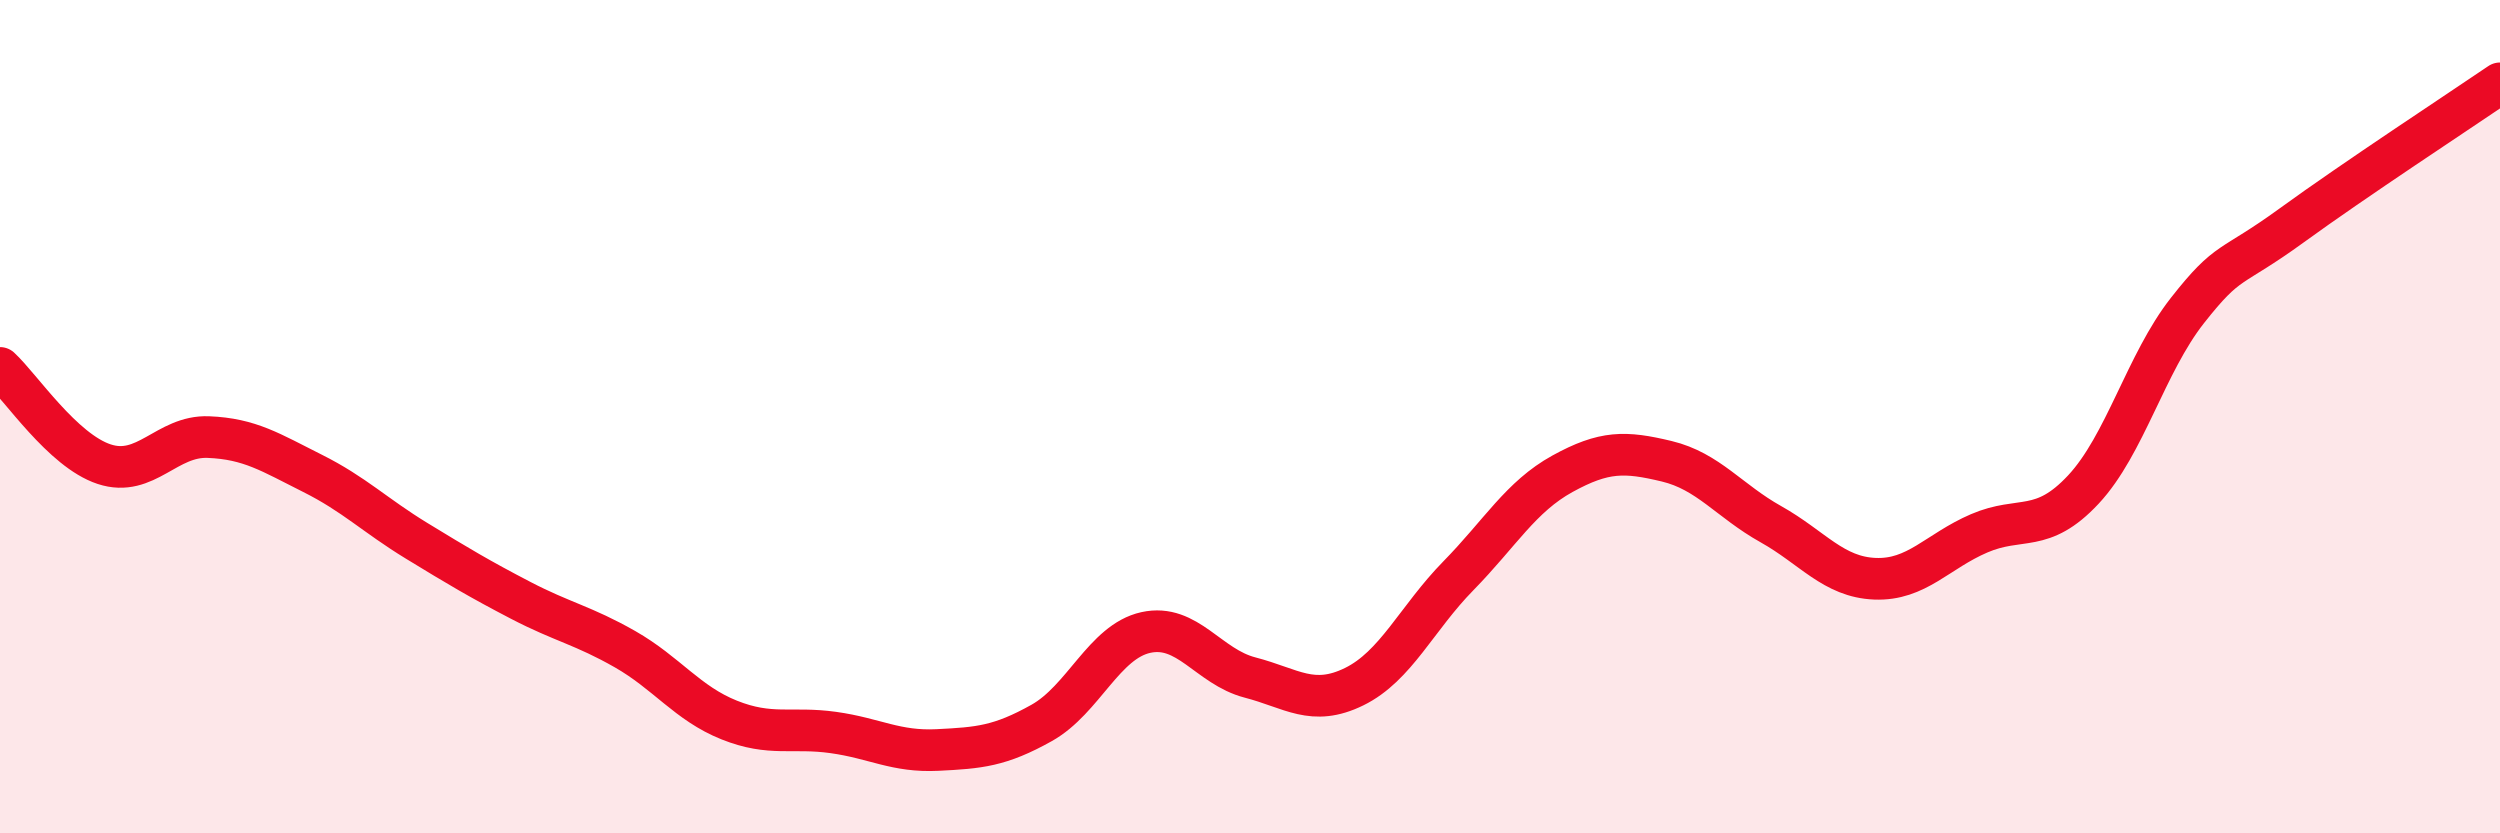
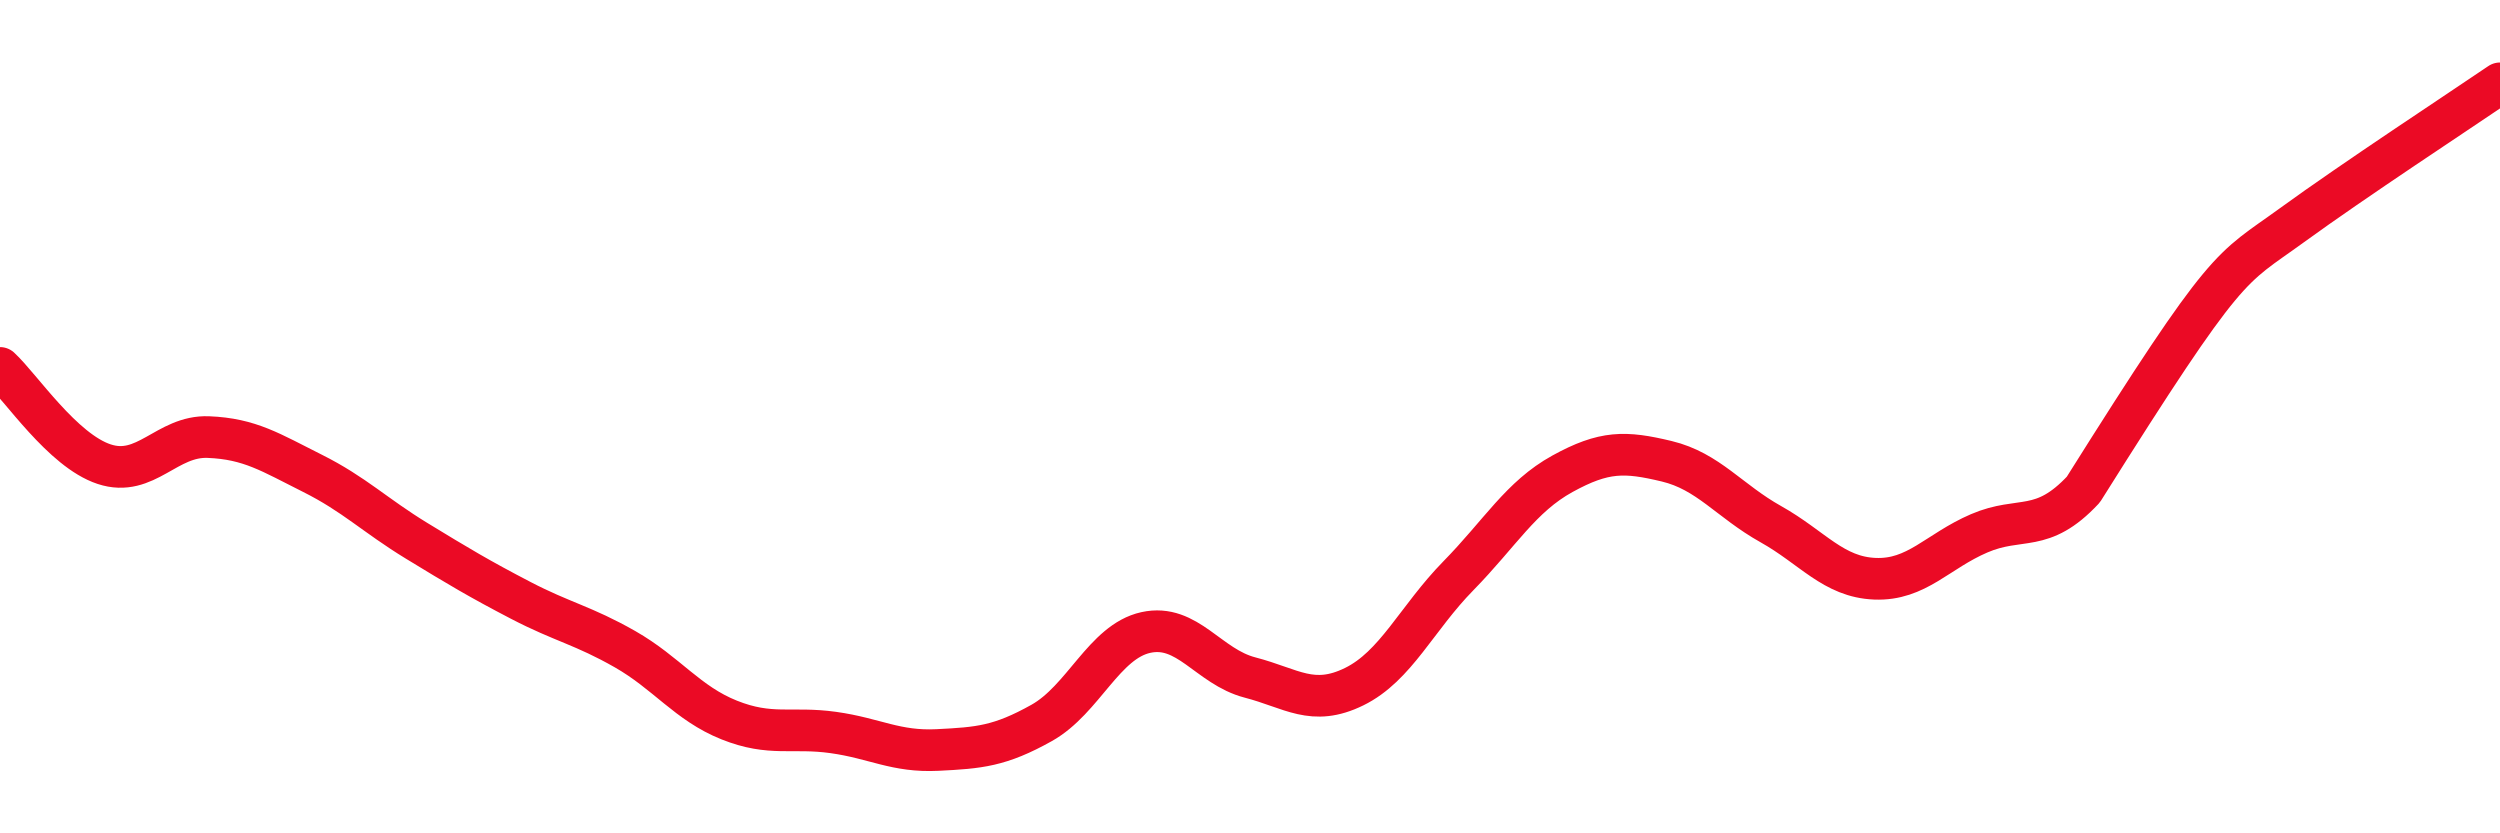
<svg xmlns="http://www.w3.org/2000/svg" width="60" height="20" viewBox="0 0 60 20">
-   <path d="M 0,8.83 C 0.5,9.29 1.5,10.81 2.5,11.14 C 3.5,11.47 4,10.45 5,10.49 C 6,10.53 6.5,10.86 7.5,11.36 C 8.5,11.86 9,12.37 10,12.98 C 11,13.59 11.5,13.89 12.5,14.41 C 13.5,14.93 14,15.01 15,15.58 C 16,16.15 16.5,16.88 17.5,17.28 C 18.5,17.68 19,17.44 20,17.58 C 21,17.72 21.5,18.05 22.5,18 C 23.5,17.95 24,17.91 25,17.35 C 26,16.79 26.5,15.4 27.5,15.18 C 28.5,14.96 29,16 30,16.26 C 31,16.52 31.5,16.97 32.5,16.48 C 33.5,15.99 34,14.84 35,13.82 C 36,12.8 36.5,11.92 37.5,11.37 C 38.5,10.82 39,10.83 40,11.07 C 41,11.31 41.5,12.02 42.5,12.58 C 43.5,13.14 44,13.85 45,13.89 C 46,13.93 46.5,13.23 47.5,12.8 C 48.5,12.37 49,12.82 50,11.75 C 51,10.68 51.5,8.72 52.5,7.45 C 53.5,6.18 53.5,6.5 55,5.41 C 56.5,4.32 59,2.68 60,2L60 20L0 20Z" fill="#EB0A25" opacity="0.1" stroke-linecap="round" stroke-linejoin="round" />
-   <path d="M 0,8.83 C 0.5,9.29 1.5,10.81 2.5,11.14 C 3.5,11.47 4,10.45 5,10.49 C 6,10.53 6.5,10.86 7.5,11.36 C 8.5,11.86 9,12.37 10,12.98 C 11,13.59 11.5,13.89 12.5,14.41 C 13.5,14.93 14,15.01 15,15.58 C 16,16.15 16.5,16.88 17.5,17.28 C 18.5,17.68 19,17.44 20,17.58 C 21,17.72 21.5,18.05 22.5,18 C 23.5,17.95 24,17.91 25,17.35 C 26,16.79 26.5,15.4 27.5,15.18 C 28.5,14.96 29,16 30,16.26 C 31,16.52 31.5,16.97 32.5,16.48 C 33.5,15.99 34,14.84 35,13.82 C 36,12.8 36.5,11.92 37.5,11.37 C 38.5,10.82 39,10.83 40,11.07 C 41,11.31 41.5,12.02 42.5,12.58 C 43.5,13.14 44,13.85 45,13.89 C 46,13.93 46.5,13.23 47.5,12.8 C 48.5,12.37 49,12.82 50,11.75 C 51,10.68 51.5,8.72 52.5,7.45 C 53.5,6.18 53.5,6.5 55,5.41 C 56.5,4.32 59,2.68 60,2" stroke="#EB0A25" stroke-width="1" fill="none" stroke-linecap="round" stroke-linejoin="round" />
+   <path d="M 0,8.83 C 0.5,9.29 1.5,10.81 2.5,11.14 C 3.5,11.47 4,10.45 5,10.49 C 6,10.53 6.5,10.86 7.5,11.36 C 8.5,11.86 9,12.37 10,12.98 C 11,13.59 11.5,13.89 12.5,14.41 C 13.5,14.93 14,15.01 15,15.58 C 16,16.15 16.5,16.88 17.5,17.28 C 18.5,17.68 19,17.44 20,17.58 C 21,17.72 21.5,18.05 22.5,18 C 23.5,17.95 24,17.91 25,17.35 C 26,16.79 26.5,15.4 27.5,15.18 C 28.5,14.96 29,16 30,16.26 C 31,16.52 31.5,16.97 32.5,16.48 C 33.5,15.99 34,14.84 35,13.82 C 36,12.8 36.5,11.92 37.5,11.37 C 38.5,10.82 39,10.83 40,11.07 C 41,11.31 41.5,12.02 42.5,12.58 C 43.5,13.14 44,13.85 45,13.89 C 46,13.93 46.5,13.23 47.5,12.8 C 48.5,12.37 49,12.82 50,11.75 C 53.5,6.18 53.5,6.5 55,5.41 C 56.5,4.32 59,2.68 60,2" stroke="#EB0A25" stroke-width="1" fill="none" stroke-linecap="round" stroke-linejoin="round" />
</svg>